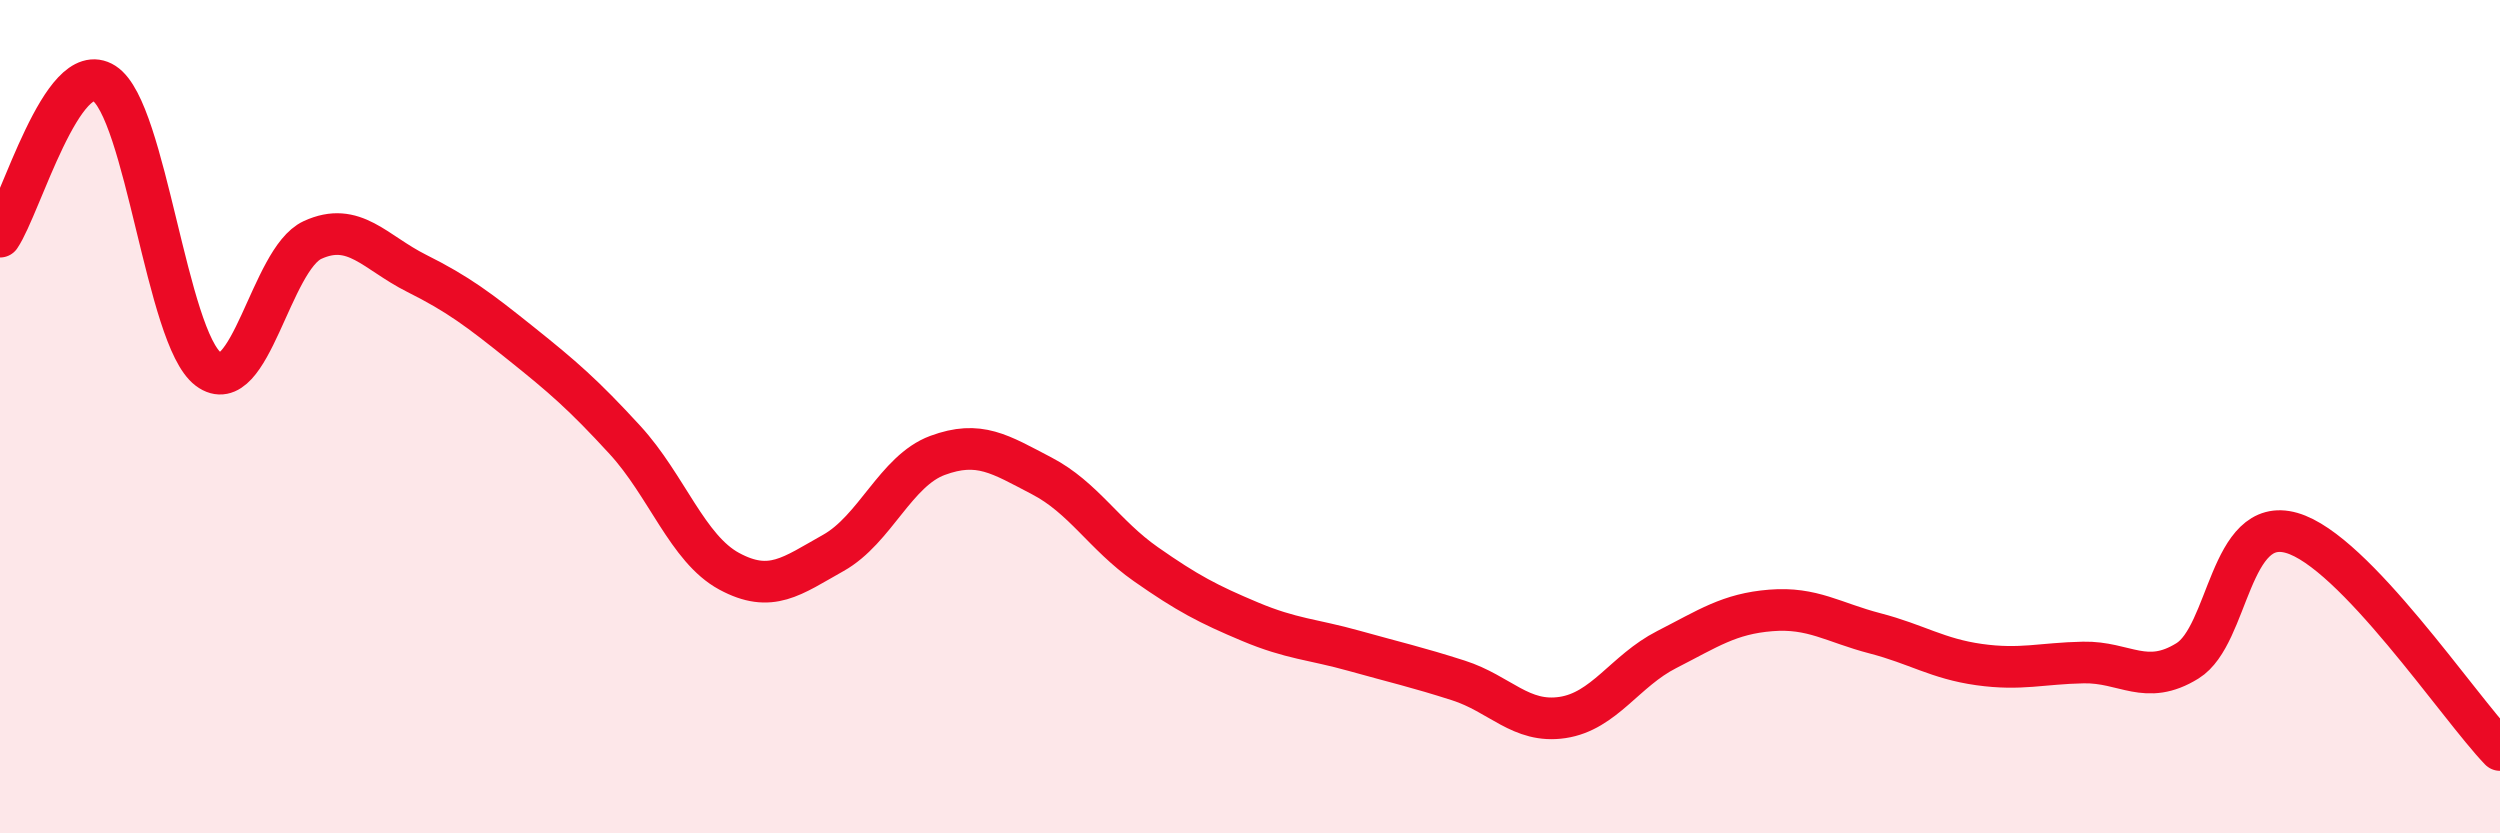
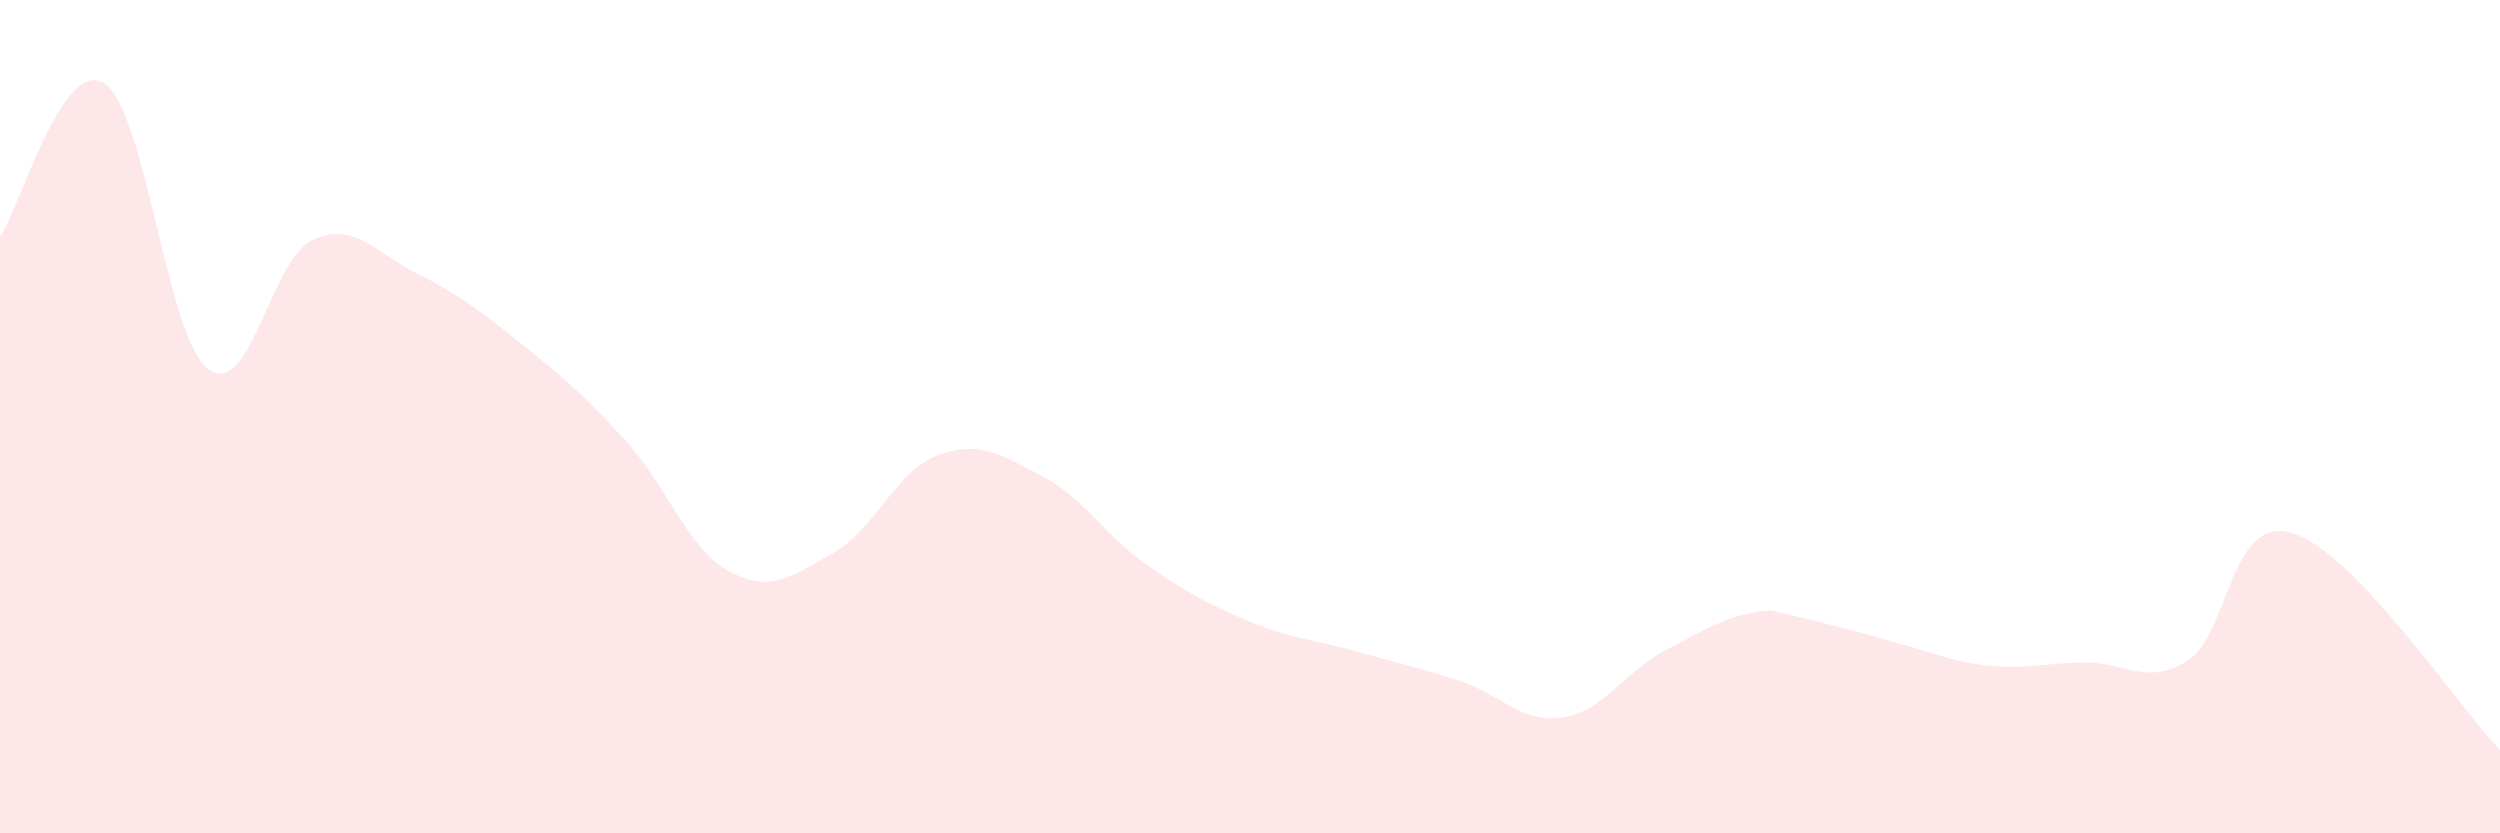
<svg xmlns="http://www.w3.org/2000/svg" width="60" height="20" viewBox="0 0 60 20">
-   <path d="M 0,5.68 C 0.5,4.94 1.5,1.36 2.5,2 C 3.5,2.64 4,8.11 5,8.86 C 6,9.61 6.5,6.22 7.5,5.76 C 8.5,5.3 9,6.06 10,6.56 C 11,7.06 11.5,7.44 12.5,8.24 C 13.5,9.04 14,9.47 15,10.56 C 16,11.65 16.5,13.17 17.5,13.71 C 18.5,14.25 19,13.83 20,13.27 C 21,12.71 21.5,11.3 22.5,10.93 C 23.5,10.56 24,10.9 25,11.42 C 26,11.94 26.5,12.84 27.5,13.54 C 28.5,14.24 29,14.5 30,14.92 C 31,15.34 31.5,15.34 32.5,15.62 C 33.5,15.9 34,16.01 35,16.33 C 36,16.65 36.5,17.37 37.5,17.22 C 38.5,17.07 39,16.1 40,15.59 C 41,15.08 41.5,14.73 42.5,14.65 C 43.5,14.57 44,14.94 45,15.2 C 46,15.46 46.5,15.81 47.5,15.95 C 48.5,16.09 49,15.92 50,15.9 C 51,15.88 51.5,16.48 52.5,15.86 C 53.5,15.24 53.5,12.36 55,12.79 C 56.5,13.22 59,16.96 60,18L60 20L0 20Z" fill="#EB0A25" opacity="0.1" stroke-linecap="round" stroke-linejoin="round" />
-   <path d="M 0,5.68 C 0.5,4.94 1.5,1.36 2.5,2 C 3.5,2.64 4,8.11 5,8.86 C 6,9.61 6.5,6.22 7.5,5.76 C 8.5,5.3 9,6.06 10,6.56 C 11,7.06 11.5,7.44 12.5,8.24 C 13.5,9.04 14,9.47 15,10.56 C 16,11.65 16.5,13.17 17.5,13.71 C 18.5,14.25 19,13.83 20,13.27 C 21,12.71 21.5,11.3 22.5,10.93 C 23.5,10.56 24,10.9 25,11.42 C 26,11.94 26.5,12.84 27.5,13.54 C 28.5,14.24 29,14.5 30,14.92 C 31,15.34 31.5,15.34 32.5,15.62 C 33.5,15.9 34,16.01 35,16.33 C 36,16.65 36.5,17.37 37.5,17.22 C 38.5,17.07 39,16.1 40,15.59 C 41,15.08 41.5,14.73 42.5,14.65 C 43.5,14.57 44,14.94 45,15.2 C 46,15.46 46.5,15.81 47.5,15.95 C 48.5,16.09 49,15.92 50,15.9 C 51,15.88 51.5,16.48 52.5,15.86 C 53.5,15.24 53.5,12.36 55,12.79 C 56.5,13.22 59,16.96 60,18" stroke="#EB0A25" stroke-width="1" fill="none" stroke-linecap="round" stroke-linejoin="round" />
+   <path d="M 0,5.68 C 0.5,4.94 1.5,1.36 2.5,2 C 3.5,2.64 4,8.11 5,8.86 C 6,9.61 6.5,6.22 7.5,5.76 C 8.5,5.3 9,6.06 10,6.56 C 11,7.06 11.5,7.44 12.5,8.24 C 13.5,9.04 14,9.47 15,10.56 C 16,11.65 16.5,13.17 17.5,13.71 C 18.5,14.25 19,13.83 20,13.27 C 21,12.71 21.5,11.3 22.5,10.93 C 23.5,10.56 24,10.9 25,11.42 C 26,11.94 26.5,12.84 27.5,13.54 C 28.5,14.24 29,14.5 30,14.92 C 31,15.34 31.5,15.34 32.5,15.62 C 33.5,15.9 34,16.01 35,16.33 C 36,16.65 36.5,17.37 37.5,17.22 C 38.5,17.07 39,16.1 40,15.59 C 41,15.08 41.5,14.73 42.5,14.65 C 46,15.46 46.5,15.81 47.5,15.95 C 48.5,16.09 49,15.92 50,15.9 C 51,15.88 51.5,16.48 52.5,15.86 C 53.5,15.24 53.5,12.36 55,12.79 C 56.5,13.22 59,16.96 60,18L60 20L0 20Z" fill="#EB0A25" opacity="0.1" stroke-linecap="round" stroke-linejoin="round" />
</svg>